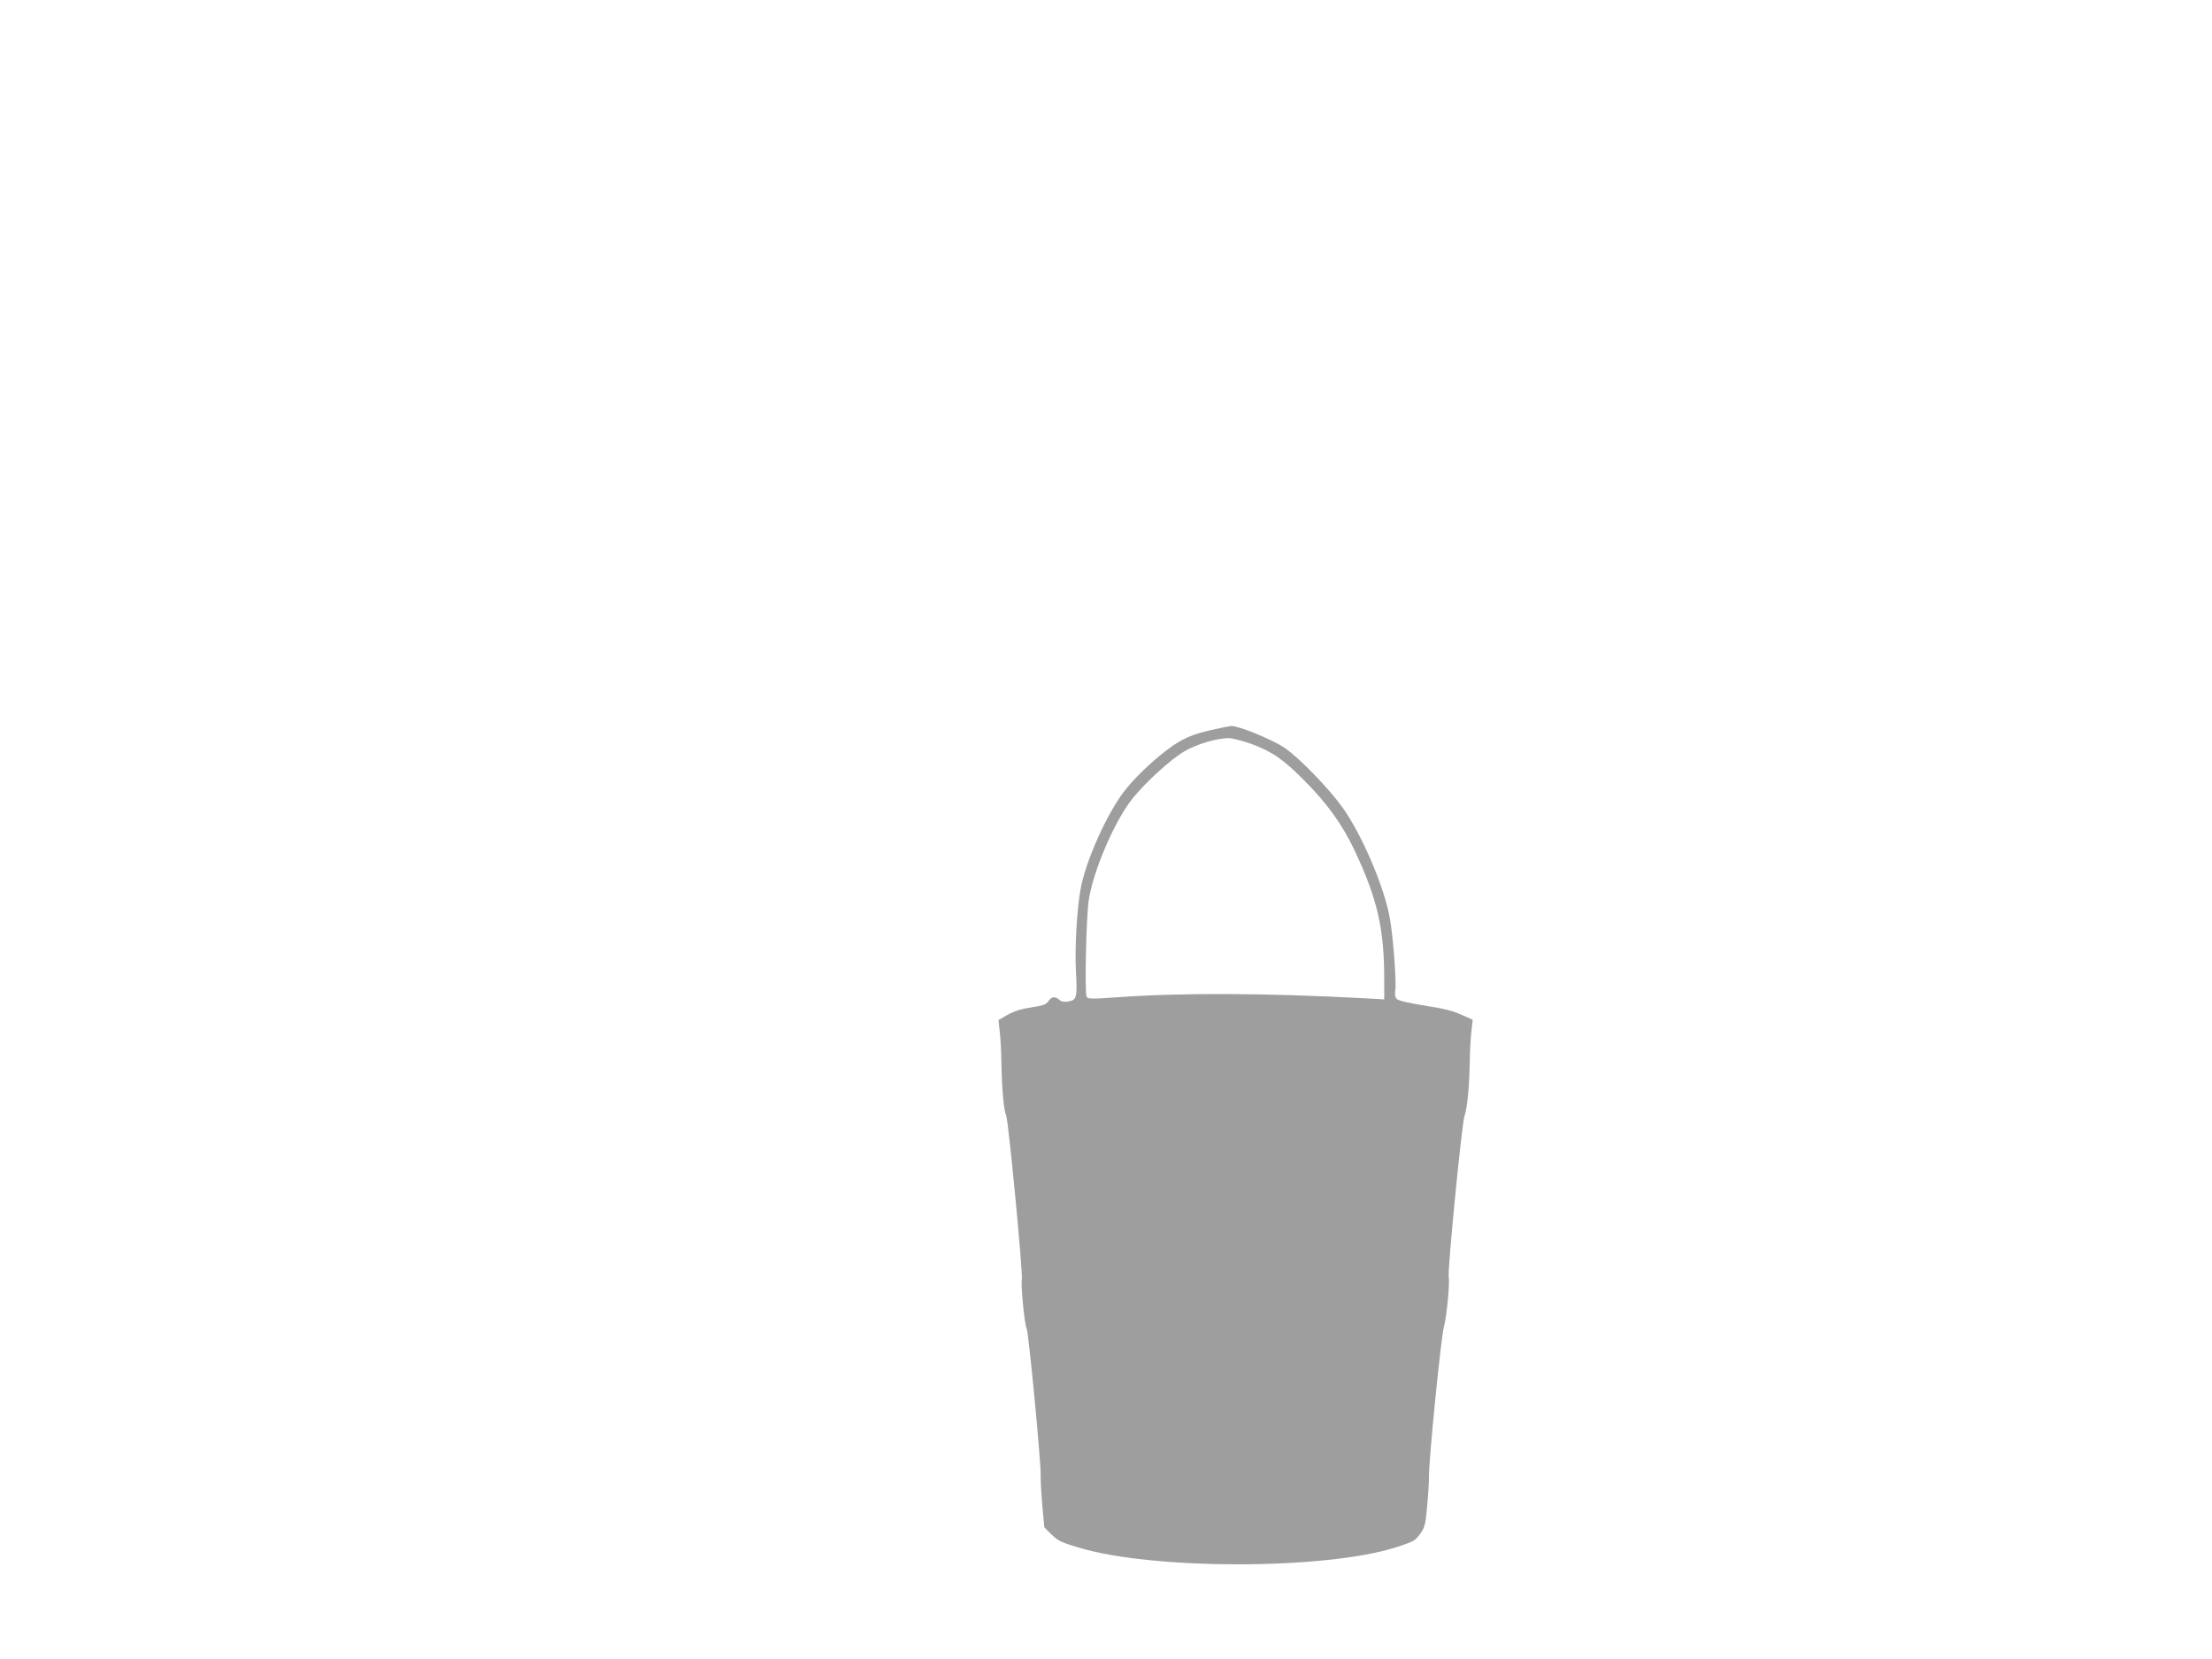
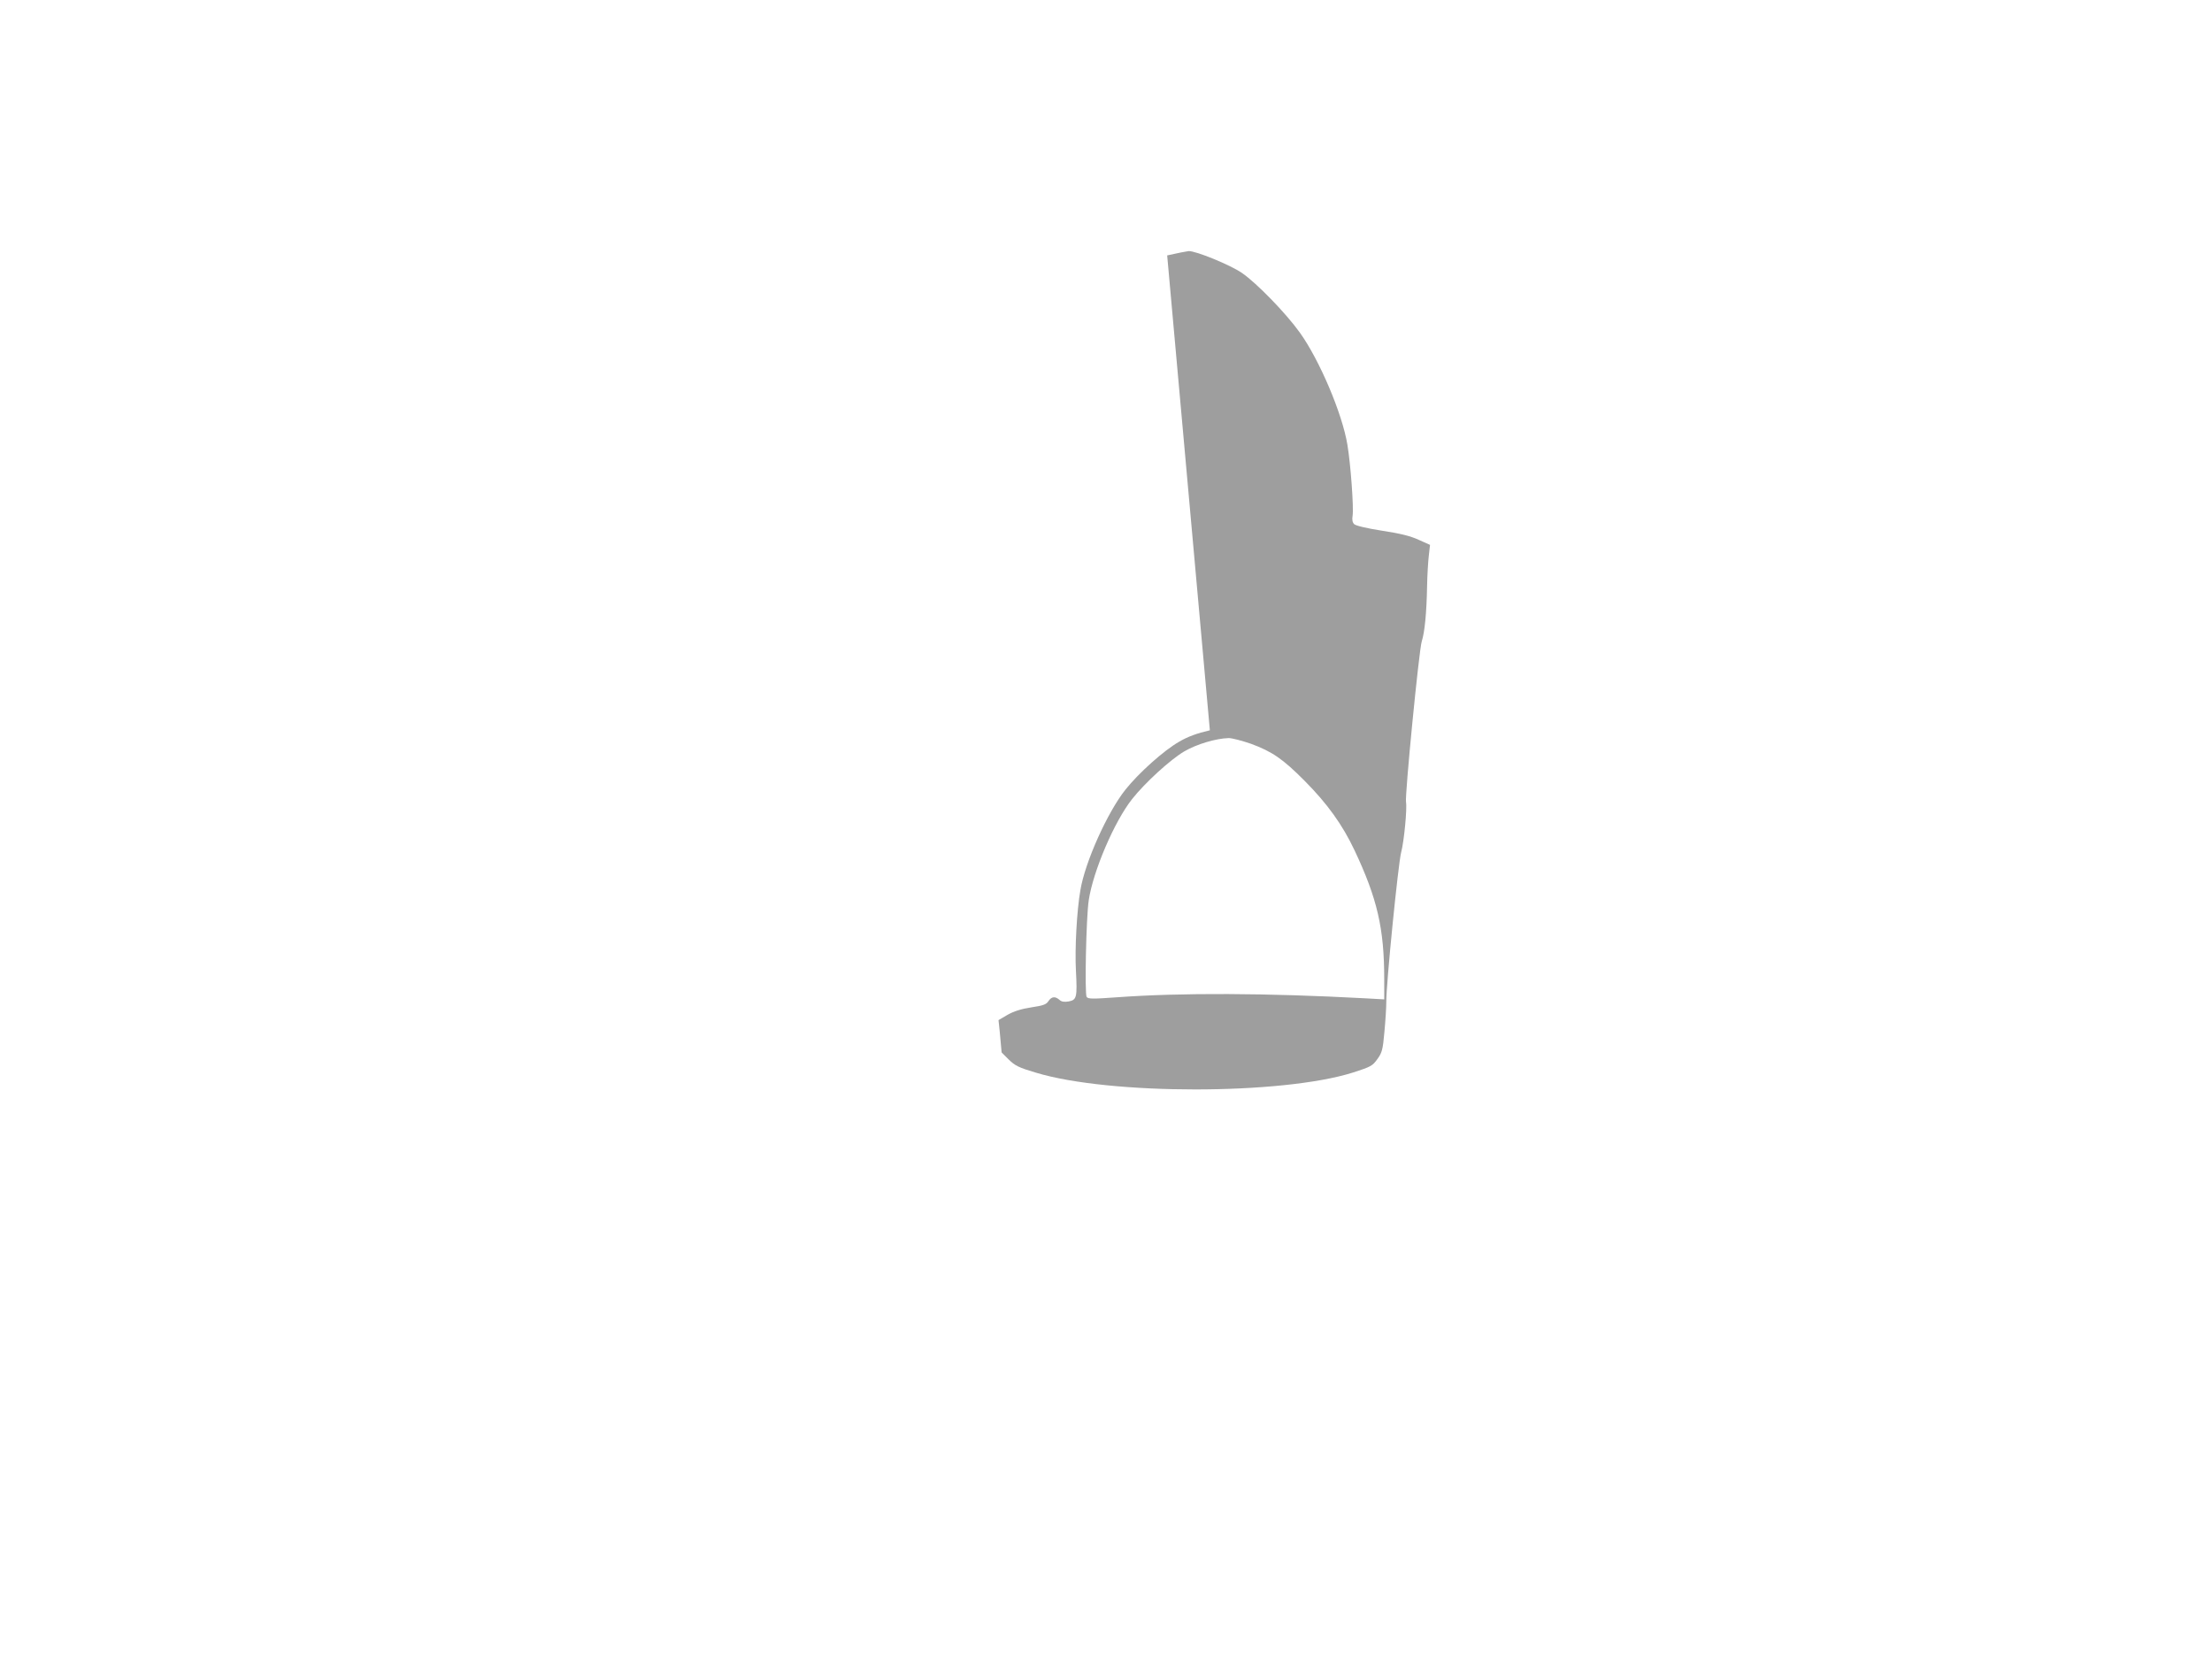
<svg xmlns="http://www.w3.org/2000/svg" version="1.0" width="1280pt" height="960pt" viewBox="0 0 1280 960" preserveAspectRatio="xMidYMid meet">
  <g transform="translate(0,960) scale(0.1,-0.1)" fill="#9e9e9e" stroke="none">
-     <path d="M7001 5374 c-74 -17 -126 -36 -176 -65 -90 -51 -236 -182 -313 -279 -104 -131 -233 -418 -260 -580 -21 -118 -33 -343 -26 -467 8 -154 5 -169 -42 -178 -26 -4 -41 -2 -53 9 -25 22 -46 20 -64 -7 -12 -19 -30 -26 -98 -36 -58 -9 -101 -22 -138 -43 l-53 -31 7 -66 c5 -36 9 -122 10 -191 3 -148 14 -268 27 -294 13 -24 98 -914 91 -949 -7 -34 16 -265 28 -286 11 -19 82 -760 81 -846 -1 -33 4 -115 10 -182 l11 -121 42 -42 c36 -35 58 -46 156 -75 429 -130 1422 -129 1833 0 106 34 115 39 143 78 27 37 32 54 41 157 6 63 11 142 11 175 -2 90 69 802 86 865 17 64 35 254 28 291 -7 39 75 878 91 929 17 53 28 162 31 320 1 63 6 143 10 177 l7 62 -65 29 c-47 22 -107 37 -213 53 -89 14 -152 29 -161 38 -10 10 -13 26 -9 49 7 46 -11 296 -30 410 -30 182 -162 491 -275 649 -81 113 -250 287 -336 346 -67 46 -267 128 -308 126 -11 -1 -67 -12 -124 -25z m238 -78 c122 -45 184 -87 311 -215 131 -132 218 -253 288 -401 132 -280 172 -453 172 -747 l0 -116 -107 6 c-577 31 -1070 33 -1441 6 -139 -10 -165 -10 -174 2 -12 18 -3 457 12 559 25 168 148 456 251 586 75 95 222 229 302 276 72 42 183 75 257 77 19 0 77 -15 129 -33z" />
+     <path d="M7001 5374 c-74 -17 -126 -36 -176 -65 -90 -51 -236 -182 -313 -279 -104 -131 -233 -418 -260 -580 -21 -118 -33 -343 -26 -467 8 -154 5 -169 -42 -178 -26 -4 -41 -2 -53 9 -25 22 -46 20 -64 -7 -12 -19 -30 -26 -98 -36 -58 -9 -101 -22 -138 -43 l-53 -31 7 -66 l11 -121 42 -42 c36 -35 58 -46 156 -75 429 -130 1422 -129 1833 0 106 34 115 39 143 78 27 37 32 54 41 157 6 63 11 142 11 175 -2 90 69 802 86 865 17 64 35 254 28 291 -7 39 75 878 91 929 17 53 28 162 31 320 1 63 6 143 10 177 l7 62 -65 29 c-47 22 -107 37 -213 53 -89 14 -152 29 -161 38 -10 10 -13 26 -9 49 7 46 -11 296 -30 410 -30 182 -162 491 -275 649 -81 113 -250 287 -336 346 -67 46 -267 128 -308 126 -11 -1 -67 -12 -124 -25z m238 -78 c122 -45 184 -87 311 -215 131 -132 218 -253 288 -401 132 -280 172 -453 172 -747 l0 -116 -107 6 c-577 31 -1070 33 -1441 6 -139 -10 -165 -10 -174 2 -12 18 -3 457 12 559 25 168 148 456 251 586 75 95 222 229 302 276 72 42 183 75 257 77 19 0 77 -15 129 -33z" />
  </g>
</svg>